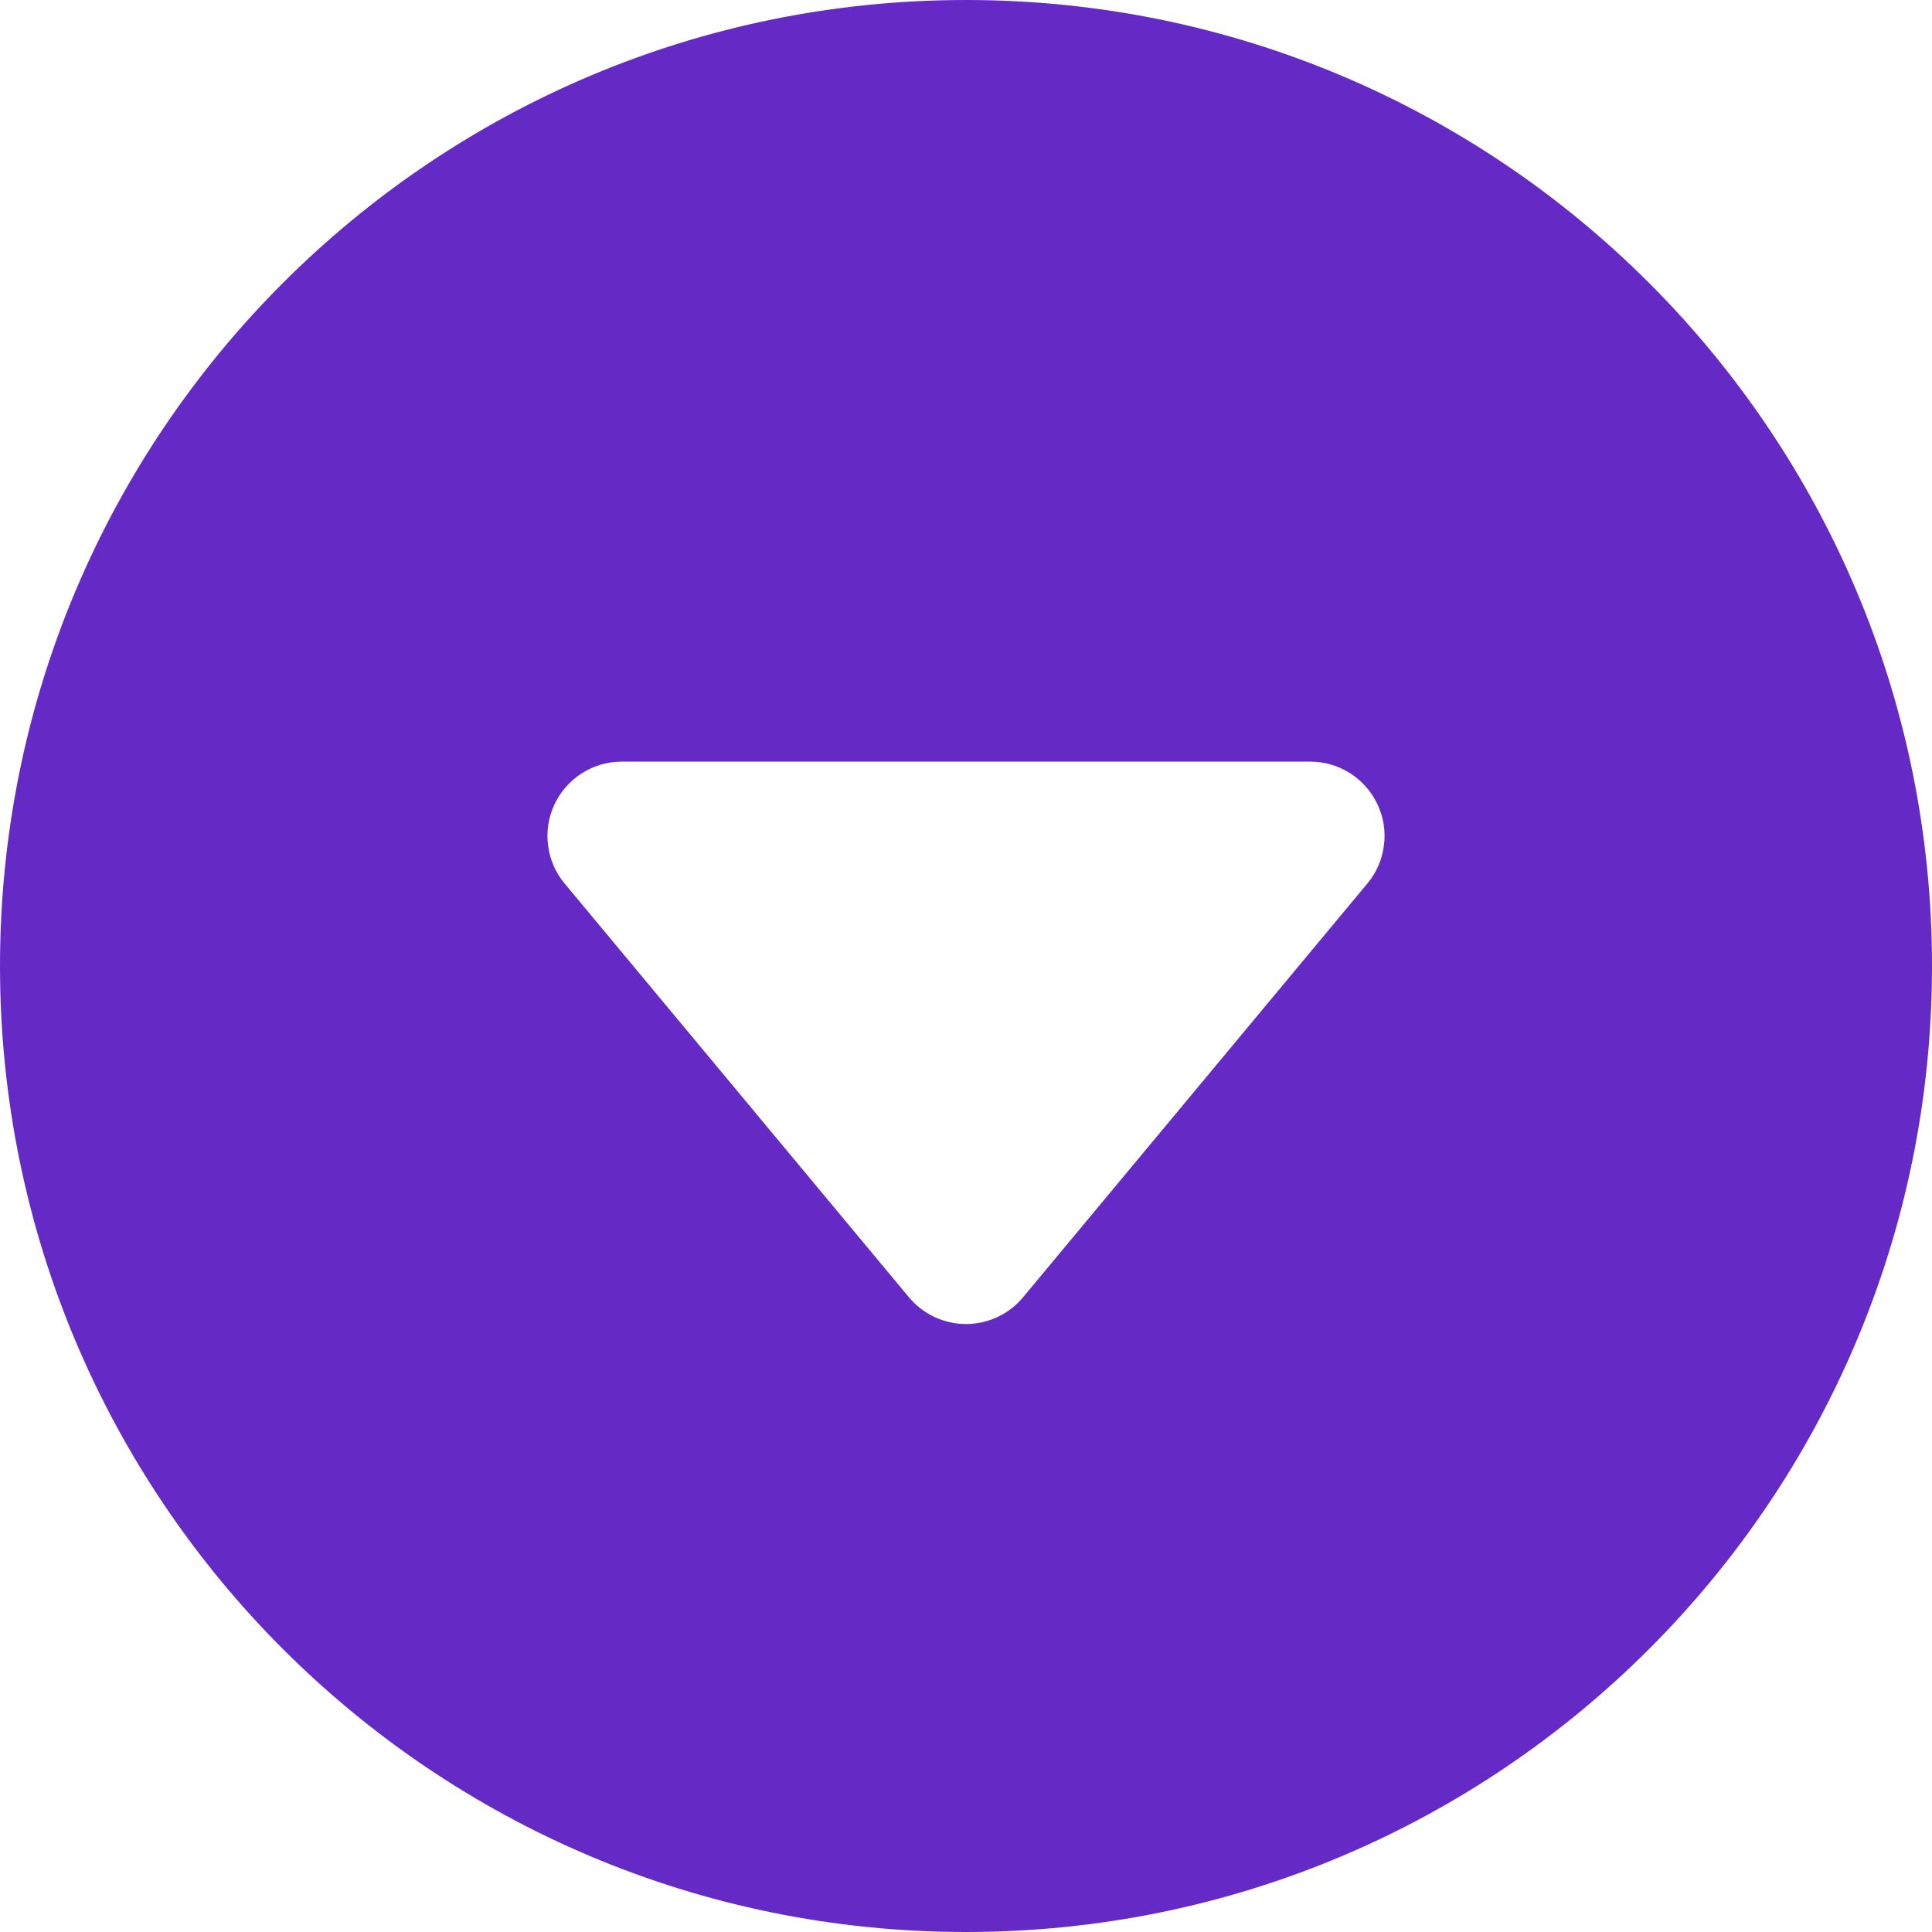
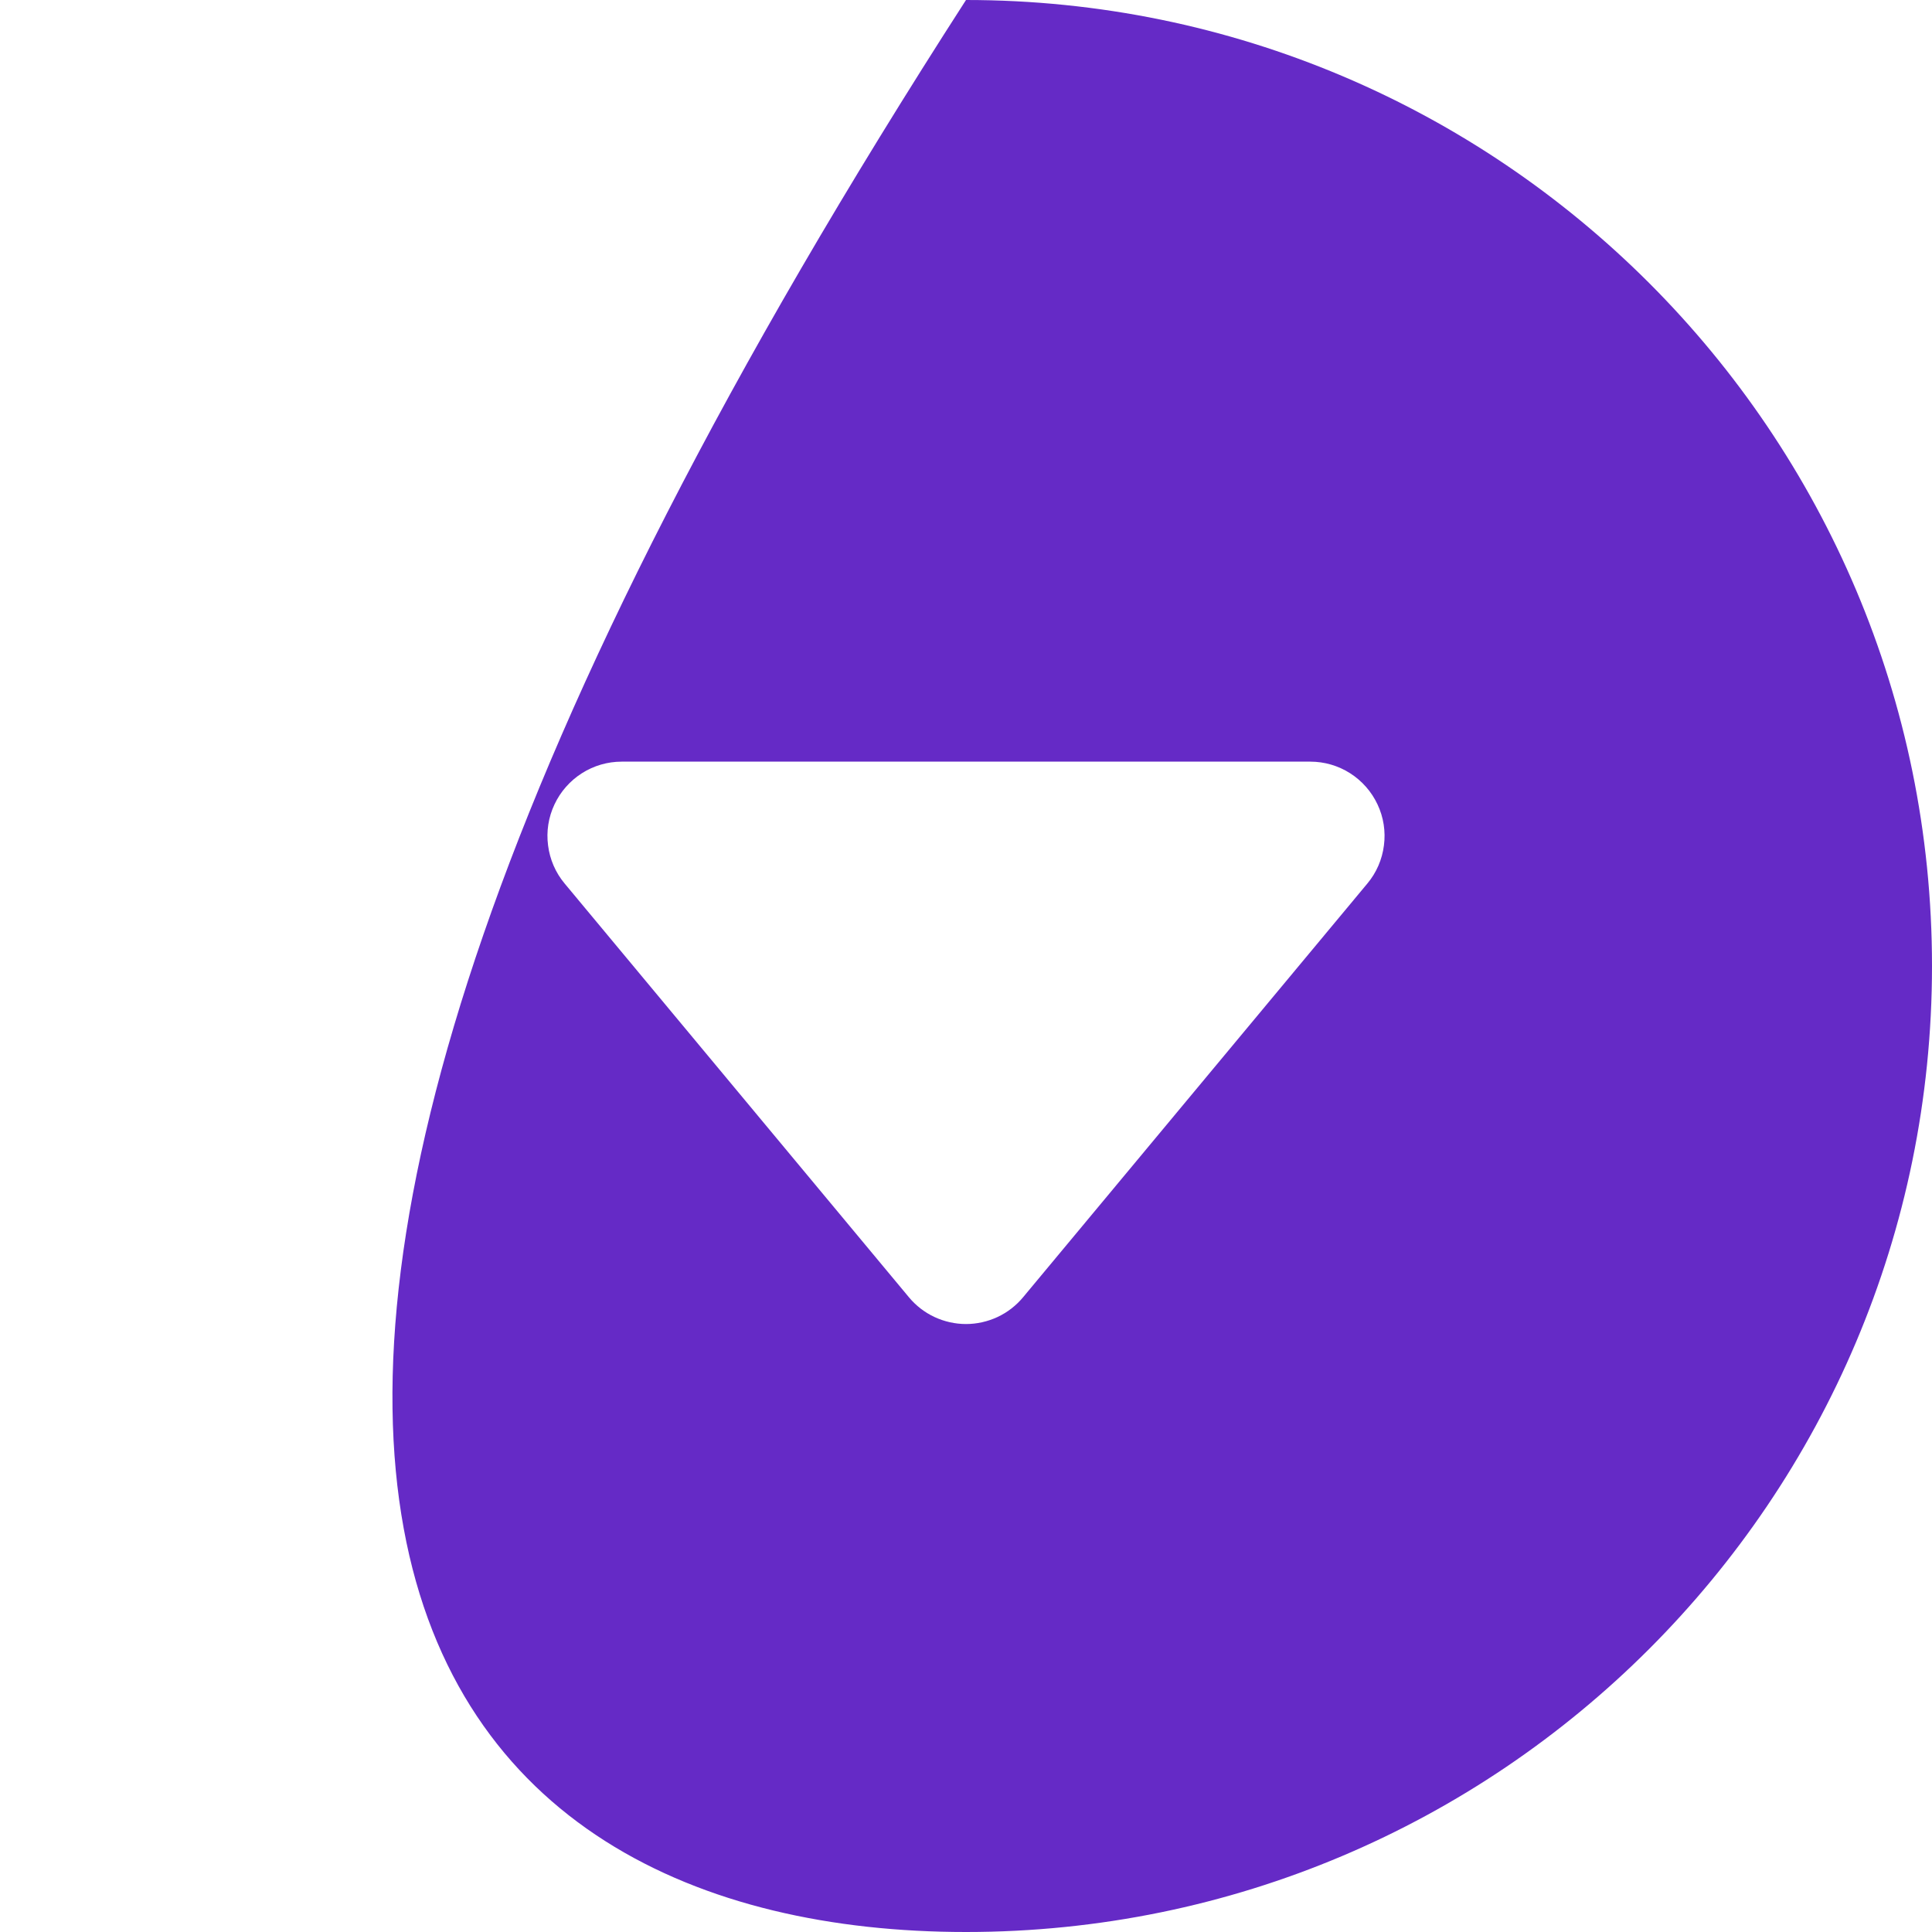
<svg xmlns="http://www.w3.org/2000/svg" width="22" height="22" viewBox="0 0 22 22" fill="none">
-   <path d="M22 11C22 4.925 17.075 0 11 0C4.925 0 0 4.925 0 11C0 17.075 4.925 22 11 22C17.075 22 22 17.075 22 11ZM15.571 10.06L11.65 14.772C11.571 14.867 11.472 14.944 11.359 14.997C11.247 15.049 11.124 15.077 11 15.077C10.876 15.077 10.753 15.049 10.641 14.997C10.528 14.944 10.429 14.867 10.35 14.772L6.429 10.06C6.326 9.937 6.261 9.786 6.241 9.627C6.22 9.468 6.245 9.306 6.314 9.16C6.382 9.015 6.49 8.892 6.626 8.805C6.761 8.719 6.918 8.673 7.079 8.673H14.921C15.082 8.673 15.239 8.719 15.374 8.805C15.51 8.892 15.618 9.015 15.686 9.16C15.755 9.306 15.78 9.468 15.759 9.627C15.739 9.786 15.674 9.937 15.571 10.06Z" fill="#652AC6" />
+   <path d="M22 11C22 4.925 17.075 0 11 0C0 17.075 4.925 22 11 22C17.075 22 22 17.075 22 11ZM15.571 10.06L11.65 14.772C11.571 14.867 11.472 14.944 11.359 14.997C11.247 15.049 11.124 15.077 11 15.077C10.876 15.077 10.753 15.049 10.641 14.997C10.528 14.944 10.429 14.867 10.35 14.772L6.429 10.06C6.326 9.937 6.261 9.786 6.241 9.627C6.22 9.468 6.245 9.306 6.314 9.16C6.382 9.015 6.49 8.892 6.626 8.805C6.761 8.719 6.918 8.673 7.079 8.673H14.921C15.082 8.673 15.239 8.719 15.374 8.805C15.51 8.892 15.618 9.015 15.686 9.16C15.755 9.306 15.78 9.468 15.759 9.627C15.739 9.786 15.674 9.937 15.571 10.06Z" fill="#652AC6" />
</svg>